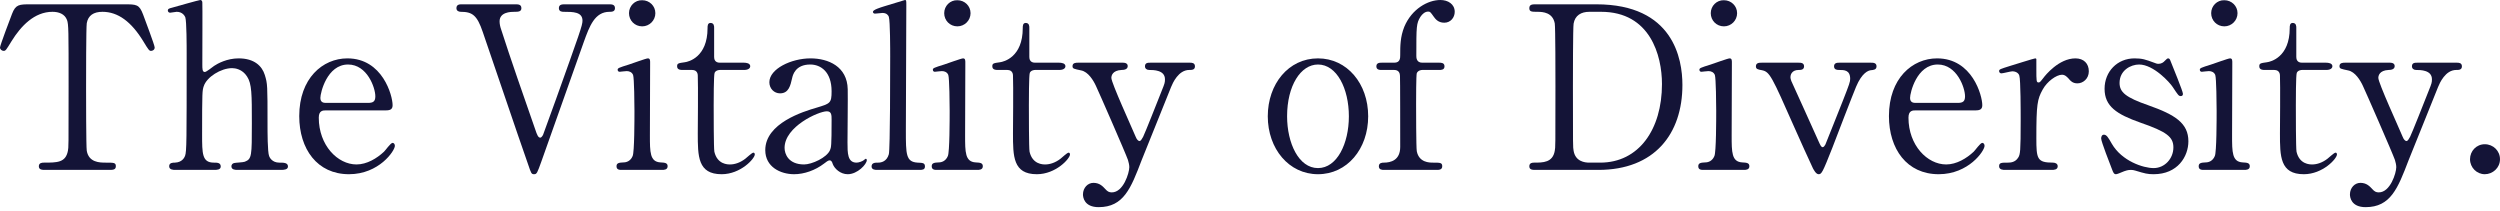
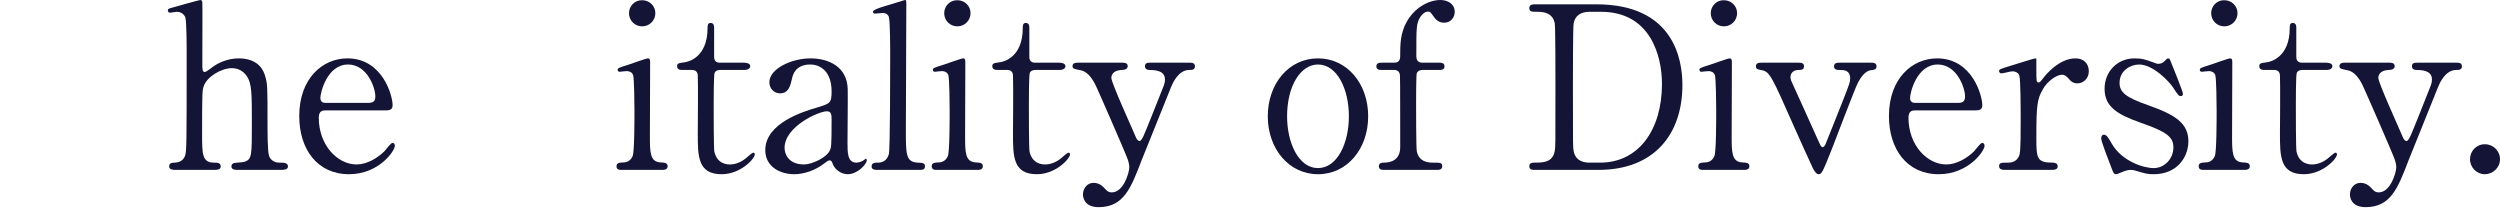
<svg xmlns="http://www.w3.org/2000/svg" width="522" height="44" viewBox="0 0 522 44" fill="none">
  <path d="M518.822 36.376C517.163 36.376 515.74 35.001 515.74 33.246C515.74 31.539 517.068 30.116 518.822 30.116C520.577 30.116 522 31.491 522 33.246C522 35.048 520.482 36.376 518.822 36.376Z" fill="#141437" />
  <path d="M489.624 13.09H499.014C499.915 13.09 500.01 13.564 500.01 13.801C500.01 14.513 499.204 14.607 498.73 14.607C496.832 14.702 496.595 15.793 496.595 16.267C496.595 17.311 500.864 26.607 501.67 28.551C501.907 29.168 502.239 29.452 502.476 29.452C502.761 29.452 503.045 28.883 503.235 28.551C503.662 27.697 506.318 20.963 507.124 18.923C507.741 17.406 507.788 17.216 507.788 16.552C507.788 14.607 505.369 14.607 504.468 14.607C503.994 14.607 503.614 14.323 503.614 13.849C503.614 13.09 504.231 13.09 504.753 13.09H513.005C513.337 13.09 514.048 13.09 514.048 13.849C514.048 14.607 513.384 14.607 512.863 14.607C510.586 14.607 509.401 17.358 509.069 18.165C508.737 18.923 503.093 33.104 502.903 33.483C500.674 39.317 499.156 43.253 493.939 43.253C490.904 43.253 490.667 41.166 490.667 40.597C490.667 39.222 491.663 38.179 492.849 38.179C494.129 38.179 494.793 38.89 495.362 39.507C495.789 39.981 496.121 40.17 496.69 40.17C499.109 40.17 500.342 36.092 500.342 34.906C500.342 34.432 500.2 33.863 500.057 33.389C499.583 32.013 493.939 19.113 493.37 17.927C492.849 16.789 491.758 14.987 490.288 14.702C488.77 14.37 488.485 14.37 488.485 13.801C488.485 13.09 489.244 13.09 489.624 13.09Z" fill="#141437" />
  <path d="M474.868 14.607H473.018C472.497 14.607 471.738 14.607 471.738 13.848C471.738 13.232 471.975 13.185 473.35 12.995C474.109 12.9 478.093 11.951 478.093 5.881C478.093 5.454 478.093 4.79 478.71 4.79C479.468 4.79 479.468 5.501 479.468 5.786V11.904C479.468 12.331 479.611 13.09 480.654 13.09H485.681C486.156 13.09 487.009 13.185 487.009 13.848C487.009 14.133 486.725 14.607 485.729 14.607H480.654C480.512 14.607 479.8 14.655 479.563 15.224C479.374 15.746 479.374 21.057 479.374 22.006C479.374 23.429 479.373 31.017 479.516 31.681C480.132 34.337 482.314 34.337 482.788 34.337C483.784 34.337 484.922 33.958 485.966 33.151C486.25 32.962 487.341 31.871 487.673 31.871C487.863 31.871 487.958 32.06 487.958 32.25C487.958 33.104 485.017 36.376 481.033 36.376C476.054 36.376 476.054 32.63 476.054 27.839C476.054 27.697 476.148 17.406 476.054 15.793C476.054 15.556 476.006 14.607 474.868 14.607Z" fill="#141437" />
  <path d="M468.618 35.475H460.176C459.749 35.475 459.085 35.475 459.085 34.716C459.085 34.005 459.654 33.958 460.555 33.91C461.172 33.91 462.025 33.626 462.452 32.582C462.832 31.776 462.832 24.852 462.832 23.144C462.832 21.816 462.784 16.315 462.547 15.651C462.31 15.082 461.788 14.845 461.219 14.845C460.982 14.845 459.796 14.987 459.749 14.987C459.559 14.987 459.322 14.892 459.322 14.56C459.322 14.228 459.559 14.133 461.693 13.469C462.31 13.28 465.25 12.189 465.63 12.189C466.104 12.189 466.104 12.616 466.104 13.09C466.104 15.224 466.057 25.895 466.057 28.314C466.057 31.776 466.057 33.768 468.238 33.91C469.187 33.958 469.756 34.005 469.756 34.716C469.756 35.475 468.95 35.475 468.618 35.475ZM464.444 5.502C462.879 5.502 461.693 4.268 461.693 2.751C461.693 1.233 462.927 4.02035e-05 464.444 0.047C465.962 0.047 467.195 1.233 467.195 2.751C467.195 4.268 465.962 5.502 464.444 5.502Z" fill="#141437" />
  <path d="M445.695 12.189C447.307 12.189 447.971 12.426 449.774 13.09C450.153 13.232 450.343 13.327 450.675 13.327C451.291 13.327 451.718 13.042 452.05 12.663C452.382 12.331 452.524 12.189 452.714 12.189C452.999 12.189 453.093 12.426 453.236 12.805C453.663 13.896 455.797 19.066 455.797 19.587C455.797 19.824 455.702 20.062 455.37 20.062C454.896 20.062 454.801 19.872 453.663 18.165C453.093 17.263 449.679 13.469 446.643 13.469C444.889 13.469 442.565 14.702 442.565 17.311C442.565 19.255 443.845 20.346 448.635 22.006C454.137 23.951 456.935 25.705 456.935 29.5C456.935 32.677 454.706 36.376 449.679 36.376C448.398 36.376 447.877 36.234 445.837 35.617C445.553 35.523 445.221 35.475 444.936 35.475C444.272 35.475 443.798 35.665 443.513 35.76C442.612 36.139 442.043 36.376 441.806 36.376C441.379 36.376 441.237 35.997 441 35.38C440.573 34.29 438.723 29.547 438.723 28.93C438.723 28.646 438.818 28.124 439.292 28.124C439.861 28.124 440.193 28.693 440.952 30.021C443.039 33.626 447.497 35.096 449.679 35.096C452.003 35.096 453.805 33.104 453.805 30.78C453.805 28.598 452.429 27.508 446.928 25.61C441.948 23.856 439.435 22.196 439.435 18.544C439.435 14.94 442.09 12.189 445.695 12.189Z" fill="#141437" />
  <path d="M428.416 35.475H418.646C418.314 35.475 417.413 35.475 417.413 34.716C417.413 33.958 417.887 33.958 419.215 33.958C419.784 33.958 420.78 33.91 421.396 32.914C421.823 32.25 421.918 31.681 421.918 25.041C421.918 23.524 421.918 16.599 421.634 15.793C421.491 15.271 420.922 14.892 420.163 14.892C419.831 14.892 418.219 15.319 417.887 15.319C417.602 15.319 417.413 15.082 417.413 14.845C417.413 14.465 417.65 14.418 419.737 13.754C420.401 13.564 424.716 12.189 424.953 12.189C425.096 12.189 425.143 12.236 425.191 12.331V14.418C425.191 16.931 425.191 17.216 425.665 17.216C425.902 17.216 425.997 17.121 426.661 16.267C427.04 15.746 429.886 12.189 433.348 12.189C435.103 12.189 436.146 13.28 436.146 14.892C436.146 16.457 434.913 17.406 433.775 17.406C432.779 17.406 432.305 16.884 431.925 16.41C431.641 16.125 431.214 15.603 430.55 15.603C429.364 15.603 427.42 17.026 426.519 18.686C425.38 20.726 425.191 21.816 425.191 28.835C425.191 33.151 425.333 33.958 428.653 33.958C429.032 33.958 429.649 34.1 429.649 34.716C429.649 35.475 428.795 35.475 428.416 35.475Z" fill="#141437" />
  <path d="M412.48 23.049H400.007C399.39 23.049 398.489 23.049 398.489 24.567C398.489 30.353 402.426 34.337 406.362 34.337C408.544 34.337 410.631 33.056 412.101 31.681C412.385 31.444 413.476 29.831 413.903 29.831C414.14 29.831 414.377 30.069 414.377 30.448C414.377 31.491 411.057 36.376 404.797 36.376C398.157 36.376 394.411 31.112 394.411 24.235C394.411 16.362 399.296 12.189 404.465 12.189C411.816 12.189 413.903 19.967 413.903 21.959C413.903 22.812 413.429 23.049 412.48 23.049ZM400.054 21.484H408.734C409.777 21.484 410.299 21.247 410.299 20.109C410.299 18.307 408.591 13.469 404.607 13.469C400.197 13.469 398.821 19.398 398.821 20.441C398.821 21.484 399.628 21.484 400.054 21.484Z" fill="#141437" />
  <path d="M384.087 13.09H390.632C391.106 13.09 391.818 13.09 391.818 13.849C391.818 14.56 391.201 14.607 390.68 14.655C390.111 14.702 388.783 15.177 387.549 18.117C386.791 19.919 383.328 28.93 382.57 30.922C380.53 36.092 380.341 36.376 379.724 36.376C379.155 36.376 378.681 35.38 378.538 35.143C377.542 33.056 375.93 29.405 374.649 26.559C369.907 15.841 369.527 14.987 367.867 14.655C367.014 14.513 366.634 14.418 366.634 13.849C366.634 13.09 367.346 13.09 367.867 13.09H375.503C375.977 13.09 376.689 13.09 376.689 13.849C376.689 14.607 375.977 14.607 375.55 14.607C374.08 14.607 373.843 15.698 373.843 16.078C373.843 16.457 373.985 16.742 374.033 16.931C374.46 17.88 378.776 27.365 379.629 29.31C380.056 30.258 380.246 30.733 380.578 30.733C380.815 30.733 381.052 30.353 381.147 30.163C381.289 29.879 384.467 21.816 384.799 21.01C386.174 17.5 386.316 17.074 386.316 16.457C386.316 14.607 385.036 14.607 384.04 14.607C383.66 14.607 382.949 14.607 382.949 13.849C382.949 13.09 383.66 13.09 384.087 13.09Z" fill="#141437" />
  <path d="M364.131 35.475H355.689C355.262 35.475 354.598 35.475 354.598 34.716C354.598 34.005 355.167 33.958 356.068 33.91C356.685 33.91 357.539 33.626 357.965 32.582C358.345 31.776 358.345 24.852 358.345 23.144C358.345 21.816 358.297 16.315 358.06 15.651C357.823 15.082 357.301 14.845 356.732 14.845C356.495 14.845 355.31 14.987 355.262 14.987C355.072 14.987 354.835 14.892 354.835 14.56C354.835 14.228 355.072 14.133 357.207 13.469C357.823 13.28 360.764 12.189 361.143 12.189C361.617 12.189 361.617 12.616 361.617 13.09C361.617 15.224 361.57 25.895 361.57 28.314C361.57 31.776 361.57 33.768 363.752 33.91C364.7 33.958 365.269 34.005 365.269 34.716C365.269 35.475 364.463 35.475 364.131 35.475ZM359.957 5.502C358.392 5.502 357.207 4.268 357.207 2.751C357.207 1.233 358.44 4.02035e-05 359.957 0.047C361.475 0.047 362.708 1.233 362.708 2.751C362.708 4.268 361.475 5.502 359.957 5.502Z" fill="#141437" />
  <path d="M320.698 0.901H333.313C349.391 0.901 351.288 12.284 351.288 17.738C351.288 27.982 345.454 35.475 333.74 35.475H320.698C319.986 35.475 319.322 35.475 319.322 34.716C319.322 33.958 320.034 33.958 320.318 33.958C322.168 33.958 324.207 33.958 324.634 31.491C324.776 30.733 324.776 30.685 324.776 18.07C324.776 15.841 324.776 5.691 324.634 4.885C324.207 2.608 322.168 2.466 321.03 2.466C319.844 2.466 319.322 2.466 319.322 1.707C319.322 0.901 319.986 0.901 320.698 0.901ZM334.309 2.466H331.843C330.136 2.466 328.855 3.225 328.57 4.932C328.428 5.739 328.428 15.935 328.428 18.07C328.428 30.685 328.428 30.733 328.57 31.491C328.95 33.72 330.894 33.958 331.843 33.958H334.119C342.182 33.958 347.02 27.033 347.02 17.548C347.02 11.572 344.553 2.466 334.309 2.466Z" fill="#141437" />
  <path d="M296.964 13.09H300.521C300.9 13.09 301.612 13.09 301.612 13.849C301.612 14.607 300.9 14.607 300.521 14.607H296.964C296.822 14.607 296.11 14.655 295.826 15.271C295.683 15.651 295.683 20.726 295.683 21.674C295.683 22.717 295.683 30.875 295.826 31.586C296.3 33.958 298.482 33.958 299.24 33.958C300.711 33.958 301.138 33.958 301.138 34.716C301.138 35.475 300.426 35.475 299.952 35.475H288.996C288.617 35.475 287.905 35.475 287.905 34.716C287.905 33.958 288.664 33.958 288.949 33.958C290.372 33.958 292.364 33.483 292.364 30.685C292.364 28.693 292.364 15.983 292.316 15.841C292.316 15.319 292.079 14.607 291.131 14.607H288.522C288.095 14.607 287.384 14.607 287.384 13.849C287.384 13.09 288.095 13.09 288.522 13.09H291.131C292.364 13.09 292.364 12.094 292.364 11.525C292.364 9.628 292.364 7.731 293.217 5.596C294.782 1.85 298.15 0 300.758 0C302.323 0 303.746 0.854 303.746 2.466C303.746 3.652 302.892 4.743 301.564 4.743C300.236 4.743 299.667 3.889 299.383 3.51C298.671 2.514 298.624 2.419 298.197 2.419C297.533 2.419 296.964 2.94 296.585 3.51C295.731 4.885 295.731 5.502 295.731 11.667C295.731 11.999 295.731 13.09 296.964 13.09Z" fill="#141437" />
  <path d="M264.713 24.282C264.713 17.548 269.029 12.189 275.195 12.189C281.265 12.189 285.676 17.453 285.676 24.282C285.676 31.112 281.265 36.376 275.195 36.376C269.124 36.376 264.713 31.065 264.713 24.282ZM268.745 24.282C268.745 29.879 271.163 35.096 275.195 35.096C279.179 35.096 281.645 29.974 281.645 24.282C281.645 18.497 279.131 13.469 275.195 13.469C271.59 13.469 268.745 17.88 268.745 24.282Z" fill="#141437" />
  <path d="M225.08 13.09H234.471C235.372 13.09 235.467 13.564 235.467 13.801C235.467 14.513 234.66 14.607 234.186 14.607C232.289 14.702 232.052 15.793 232.052 16.267C232.052 17.311 236.32 26.607 237.127 28.551C237.364 29.168 237.696 29.452 237.933 29.452C238.217 29.452 238.502 28.883 238.692 28.551C239.118 27.697 241.774 20.963 242.581 18.923C243.197 17.406 243.245 17.216 243.245 16.552C243.245 14.607 240.826 14.607 239.925 14.607C239.45 14.607 239.071 14.323 239.071 13.849C239.071 13.09 239.688 13.09 240.209 13.09H248.462C248.794 13.09 249.505 13.09 249.505 13.849C249.505 14.607 248.841 14.607 248.319 14.607C246.043 14.607 244.857 17.358 244.525 18.165C244.193 18.923 238.549 33.104 238.36 33.483C236.131 39.317 234.613 43.253 229.396 43.253C226.361 43.253 226.124 41.166 226.124 40.597C226.124 39.222 227.119 38.179 228.305 38.179C229.586 38.179 230.25 38.89 230.819 39.507C231.246 39.981 231.578 40.17 232.147 40.17C234.565 40.17 235.799 36.092 235.799 34.906C235.799 34.432 235.656 33.863 235.514 33.389C235.04 32.013 229.396 19.113 228.827 17.927C228.305 16.789 227.214 14.987 225.744 14.702C224.226 14.37 223.942 14.37 223.942 13.801C223.942 13.09 224.701 13.09 225.08 13.09Z" fill="#141437" />
  <path d="M210.325 14.607H208.475C207.954 14.607 207.195 14.607 207.195 13.848C207.195 13.232 207.432 13.185 208.807 12.995C209.566 12.9 213.55 11.951 213.55 5.881C213.55 5.454 213.55 4.79 214.167 4.79C214.925 4.79 214.925 5.501 214.925 5.786V11.904C214.925 12.331 215.068 13.09 216.111 13.09H221.138C221.613 13.09 222.466 13.185 222.466 13.848C222.466 14.133 222.182 14.607 221.186 14.607H216.111C215.969 14.607 215.257 14.655 215.02 15.224C214.831 15.746 214.831 21.057 214.831 22.006C214.831 23.429 214.831 31.017 214.973 31.681C215.589 34.337 217.771 34.337 218.245 34.337C219.241 34.337 220.379 33.958 221.423 33.151C221.707 32.962 222.798 31.871 223.13 31.871C223.32 31.871 223.415 32.06 223.415 32.25C223.415 33.104 220.474 36.376 216.49 36.376C211.511 36.376 211.511 32.63 211.511 27.839C211.511 27.697 211.606 17.406 211.511 15.793C211.511 15.556 211.463 14.607 210.325 14.607Z" fill="#141437" />
  <path d="M204.075 35.475H195.633C195.206 35.475 194.542 35.475 194.542 34.716C194.542 34.005 195.111 33.958 196.012 33.91C196.629 33.91 197.482 33.626 197.909 32.582C198.289 31.776 198.289 24.852 198.289 23.144C198.289 21.816 198.241 16.315 198.004 15.651C197.767 15.082 197.245 14.845 196.676 14.845C196.439 14.845 195.253 14.987 195.206 14.987C195.016 14.987 194.779 14.892 194.779 14.56C194.779 14.228 195.016 14.133 197.15 13.469C197.767 13.28 200.707 12.189 201.087 12.189C201.561 12.189 201.561 12.616 201.561 13.09C201.561 15.224 201.514 25.895 201.514 28.314C201.514 31.776 201.514 33.768 203.695 33.91C204.644 33.958 205.213 34.005 205.213 34.716C205.213 35.475 204.407 35.475 204.075 35.475ZM199.901 5.502C198.336 5.502 197.15 4.268 197.15 2.751C197.15 1.233 198.384 4.02035e-05 199.901 0.047C201.419 0.047 202.652 1.233 202.652 2.751C202.652 4.268 201.419 5.502 199.901 5.502Z" fill="#141437" />
  <path d="M191.943 35.475H183.122C182.838 35.475 181.984 35.475 181.984 34.764C181.984 33.958 182.743 33.958 183.359 33.958C184.023 33.958 185.161 33.72 185.588 32.203C185.873 31.207 185.873 14.37 185.873 11.809C185.873 10.434 185.873 4.411 185.588 3.51C185.493 3.225 185.161 2.703 184.26 2.703C184.071 2.703 182.98 2.846 182.695 2.846C182.411 2.846 182.268 2.656 182.268 2.466C182.268 2.039 183.834 1.565 184.592 1.328C184.924 1.233 188.908 0 188.956 0C189.24 0 189.24 0.142 189.24 1.091C189.24 4.838 189.145 23.097 189.145 27.223C189.145 32.25 189.145 33.815 191.612 33.958C192.655 34.005 193.129 34.005 193.129 34.764C193.129 35.475 192.513 35.475 191.943 35.475Z" fill="#141437" />
  <path d="M169.226 12.189C172.973 12.189 176.909 13.896 177.004 18.639C177.051 20.251 176.957 27.982 176.957 29.737C176.957 31.966 176.957 33.958 178.854 33.958C179.328 33.958 180.087 33.673 180.371 33.436C180.419 33.389 180.703 33.151 180.751 33.151C180.846 33.151 180.988 33.199 180.988 33.436C180.988 34.29 179.043 36.376 177.004 36.376C175.486 36.376 174.253 35.238 173.874 34.242C173.779 33.91 173.637 33.483 173.21 33.483C172.925 33.483 172.498 33.815 172.072 34.147C170.222 35.57 167.898 36.376 165.811 36.376C162.966 36.376 159.788 34.859 159.788 31.349C159.788 25.705 167.756 23.287 170.507 22.48C173.352 21.627 173.637 21.532 173.637 19.066C173.637 14.987 171.36 13.469 169.179 13.469C166.048 13.469 165.527 15.698 165.384 16.362C165.052 17.785 164.72 19.492 162.871 19.492C161.638 19.492 160.642 18.497 160.642 17.169C160.642 14.37 165.242 12.189 169.226 12.189ZM167.898 34.337C169.511 34.337 172.641 32.914 173.305 31.349C173.542 30.78 173.637 30.59 173.637 24.994C173.637 24.045 173.637 23.239 172.641 23.239C170.933 23.239 163.819 26.417 163.819 30.875C163.819 32.155 164.626 34.337 167.898 34.337Z" fill="#141437" />
  <path d="M144.511 14.607H142.661C142.14 14.607 141.381 14.607 141.381 13.848C141.381 13.232 141.618 13.185 142.993 12.995C143.752 12.9 147.736 11.951 147.736 5.881C147.736 5.454 147.736 4.79 148.353 4.79C149.111 4.79 149.111 5.501 149.111 5.786V11.904C149.111 12.331 149.254 13.09 150.297 13.09H155.324C155.799 13.09 156.652 13.185 156.652 13.848C156.652 14.133 156.368 14.607 155.372 14.607H150.297C150.155 14.607 149.443 14.655 149.206 15.224C149.017 15.746 149.017 21.057 149.017 22.006C149.017 23.429 149.017 31.017 149.159 31.681C149.775 34.337 151.957 34.337 152.431 34.337C153.427 34.337 154.565 33.958 155.609 33.151C155.893 32.962 156.984 31.871 157.316 31.871C157.506 31.871 157.601 32.06 157.601 32.25C157.601 33.104 154.66 36.376 150.676 36.376C145.697 36.376 145.697 32.63 145.697 27.839C145.697 27.697 145.792 17.406 145.697 15.793C145.697 15.556 145.649 14.607 144.511 14.607Z" fill="#141437" />
  <path d="M138.261 35.475H129.819C129.392 35.475 128.728 35.475 128.728 34.716C128.728 34.005 129.297 33.958 130.198 33.91C130.815 33.91 131.668 33.626 132.095 32.582C132.475 31.776 132.475 24.852 132.475 23.144C132.475 21.816 132.427 16.315 132.19 15.651C131.953 15.082 131.431 14.845 130.862 14.845C130.625 14.845 129.439 14.987 129.392 14.987C129.202 14.987 128.965 14.892 128.965 14.56C128.965 14.228 129.202 14.133 131.336 13.469C131.953 13.28 134.894 12.189 135.273 12.189C135.747 12.189 135.747 12.616 135.747 13.09C135.747 15.224 135.7 25.895 135.7 28.314C135.7 31.776 135.7 33.768 137.881 33.91C138.83 33.958 139.399 34.005 139.399 34.716C139.399 35.475 138.593 35.475 138.261 35.475ZM134.087 5.502C132.522 5.502 131.336 4.268 131.336 2.751C131.336 1.233 132.57 4.02035e-05 134.087 0.047C135.605 0.047 136.838 1.233 136.838 2.751C136.838 4.268 135.605 5.502 134.087 5.502Z" fill="#141437" />
-   <path d="M96.393 0.901H107.633C108.155 0.901 108.866 0.901 108.866 1.707C108.866 2.466 108.155 2.466 107.396 2.466C106.637 2.466 104.313 2.514 104.313 4.458C104.313 5.027 104.456 5.644 104.645 6.165C106.542 12.094 109.341 20.109 111.759 27.033C112.139 28.172 112.376 28.741 112.803 28.741C113.087 28.741 113.372 28.219 113.419 28.077C113.467 27.982 115.885 21.247 116.123 20.631C121.055 6.829 121.624 5.312 121.624 4.316C121.624 2.466 119.632 2.466 117.688 2.466C117.451 2.466 116.692 2.466 116.692 1.707C116.692 0.901 117.403 0.901 117.972 0.901H127.173C127.695 0.901 128.406 0.901 128.406 1.707C128.406 2.466 127.695 2.466 127.268 2.466C124.185 2.466 123.094 5.454 121.909 8.727C119.442 15.651 115.506 26.749 113.04 33.72C112.186 36.092 112.091 36.376 111.522 36.376C110.953 36.376 110.906 36.187 110.289 34.384C107.586 26.701 103.46 14.37 100.804 6.687C99.618 3.178 98.622 2.466 96.203 2.466C95.729 2.466 95.302 2.229 95.302 1.707C95.302 0.901 96.014 0.901 96.393 0.901Z" fill="#141437" />
  <path d="M80.552 23.049H68.079C67.462 23.049 66.561 23.049 66.561 24.567C66.561 30.353 70.498 34.337 74.434 34.337C76.616 34.337 78.702 33.056 80.173 31.681C80.457 31.444 81.548 29.831 81.975 29.831C82.212 29.831 82.449 30.069 82.449 30.448C82.449 31.491 79.129 36.376 72.869 36.376C66.229 36.376 62.482 31.112 62.482 24.235C62.482 16.362 67.367 12.189 72.537 12.189C79.888 12.189 81.975 19.967 81.975 21.959C81.975 22.812 81.501 23.049 80.552 23.049ZM68.126 21.484H76.805C77.849 21.484 78.37 21.247 78.37 20.109C78.37 18.307 76.663 13.469 72.679 13.469C68.269 13.469 66.893 19.398 66.893 20.441C66.893 21.484 67.699 21.484 68.126 21.484Z" fill="#141437" />
  <path d="M44.714 35.475H36.604C36.224 35.475 35.323 35.475 35.323 34.716C35.323 33.958 36.082 33.958 36.509 33.958C38.121 33.91 38.548 32.772 38.643 32.535C38.975 31.586 38.975 29.547 38.975 11.193C38.975 9.77 38.975 4.458 38.69 3.604C38.548 3.272 38.074 2.466 36.888 2.466C36.699 2.466 35.703 2.656 35.513 2.656C35.276 2.656 35.039 2.466 35.039 2.182C35.039 1.85 35.323 1.755 35.892 1.613C36.556 1.423 41.584 0 41.821 0C42.01 0 42.247 0.142 42.247 0.522C42.295 0.854 42.247 11.382 42.247 13.422C42.247 14.418 42.247 15.034 42.769 15.034C43.101 15.034 44.429 13.944 44.714 13.754C45.425 13.28 47.37 12.189 49.836 12.189C53.108 12.189 54.721 13.801 55.29 15.651C55.859 17.5 55.859 17.69 55.859 26.037C55.859 27.46 55.859 31.729 56.191 32.582C56.286 32.867 56.807 33.958 58.325 33.958C59.226 33.958 60.127 33.958 60.127 34.764C60.127 35.428 59.274 35.475 58.705 35.475H49.599C49.172 35.475 48.318 35.475 48.318 34.716C48.318 34.432 48.508 34.147 48.84 34.052C49.124 33.958 50.784 33.91 51.116 33.768C52.587 33.199 52.587 32.535 52.587 25.705C52.587 19.682 52.587 17.5 51.59 15.983C50.595 14.418 49.077 14.228 48.46 14.228C46.136 14.228 43.149 16.078 42.532 18.022C42.247 18.923 42.2 19.018 42.2 28.077C42.2 32.108 42.2 33.958 44.666 33.958C45.33 33.958 46.089 33.958 46.089 34.764C46.089 35.475 45.235 35.475 44.714 35.475Z" fill="#141437" />
-   <path d="M6.403 0.901H25.942C28.503 0.901 29.073 0.901 29.879 3.035C30.258 4.079 32.298 9.438 32.298 9.912C32.298 10.434 31.823 10.624 31.539 10.624C31.159 10.624 31.017 10.434 29.926 8.632C27.413 4.506 24.614 2.466 21.39 2.466C19.54 2.466 18.402 3.225 18.117 4.838C17.975 5.691 17.975 16.41 17.975 18.402C17.975 19.73 17.975 30.685 18.117 31.491C18.544 33.91 20.773 33.958 22.053 33.958C23.808 33.958 24.188 33.958 24.188 34.716C24.188 35.475 23.524 35.475 22.765 35.475H9.485C8.821 35.475 8.11 35.475 8.11 34.716C8.11 33.958 8.869 33.958 9.153 33.958C11.951 33.958 13.706 33.958 14.181 31.491C14.323 30.733 14.323 30.685 14.323 18.07C14.323 6.355 14.323 5.075 13.991 4.174C13.517 2.893 12.236 2.466 10.956 2.466C7.161 2.466 4.363 5.454 2.419 8.584C1.281 10.434 1.186 10.624 0.759 10.624C0.427 10.624 0 10.339 0 9.912C0 9.533 2.134 3.842 2.514 2.893C3.272 0.901 4.031 0.901 6.403 0.901Z" fill="#141437" />
</svg>